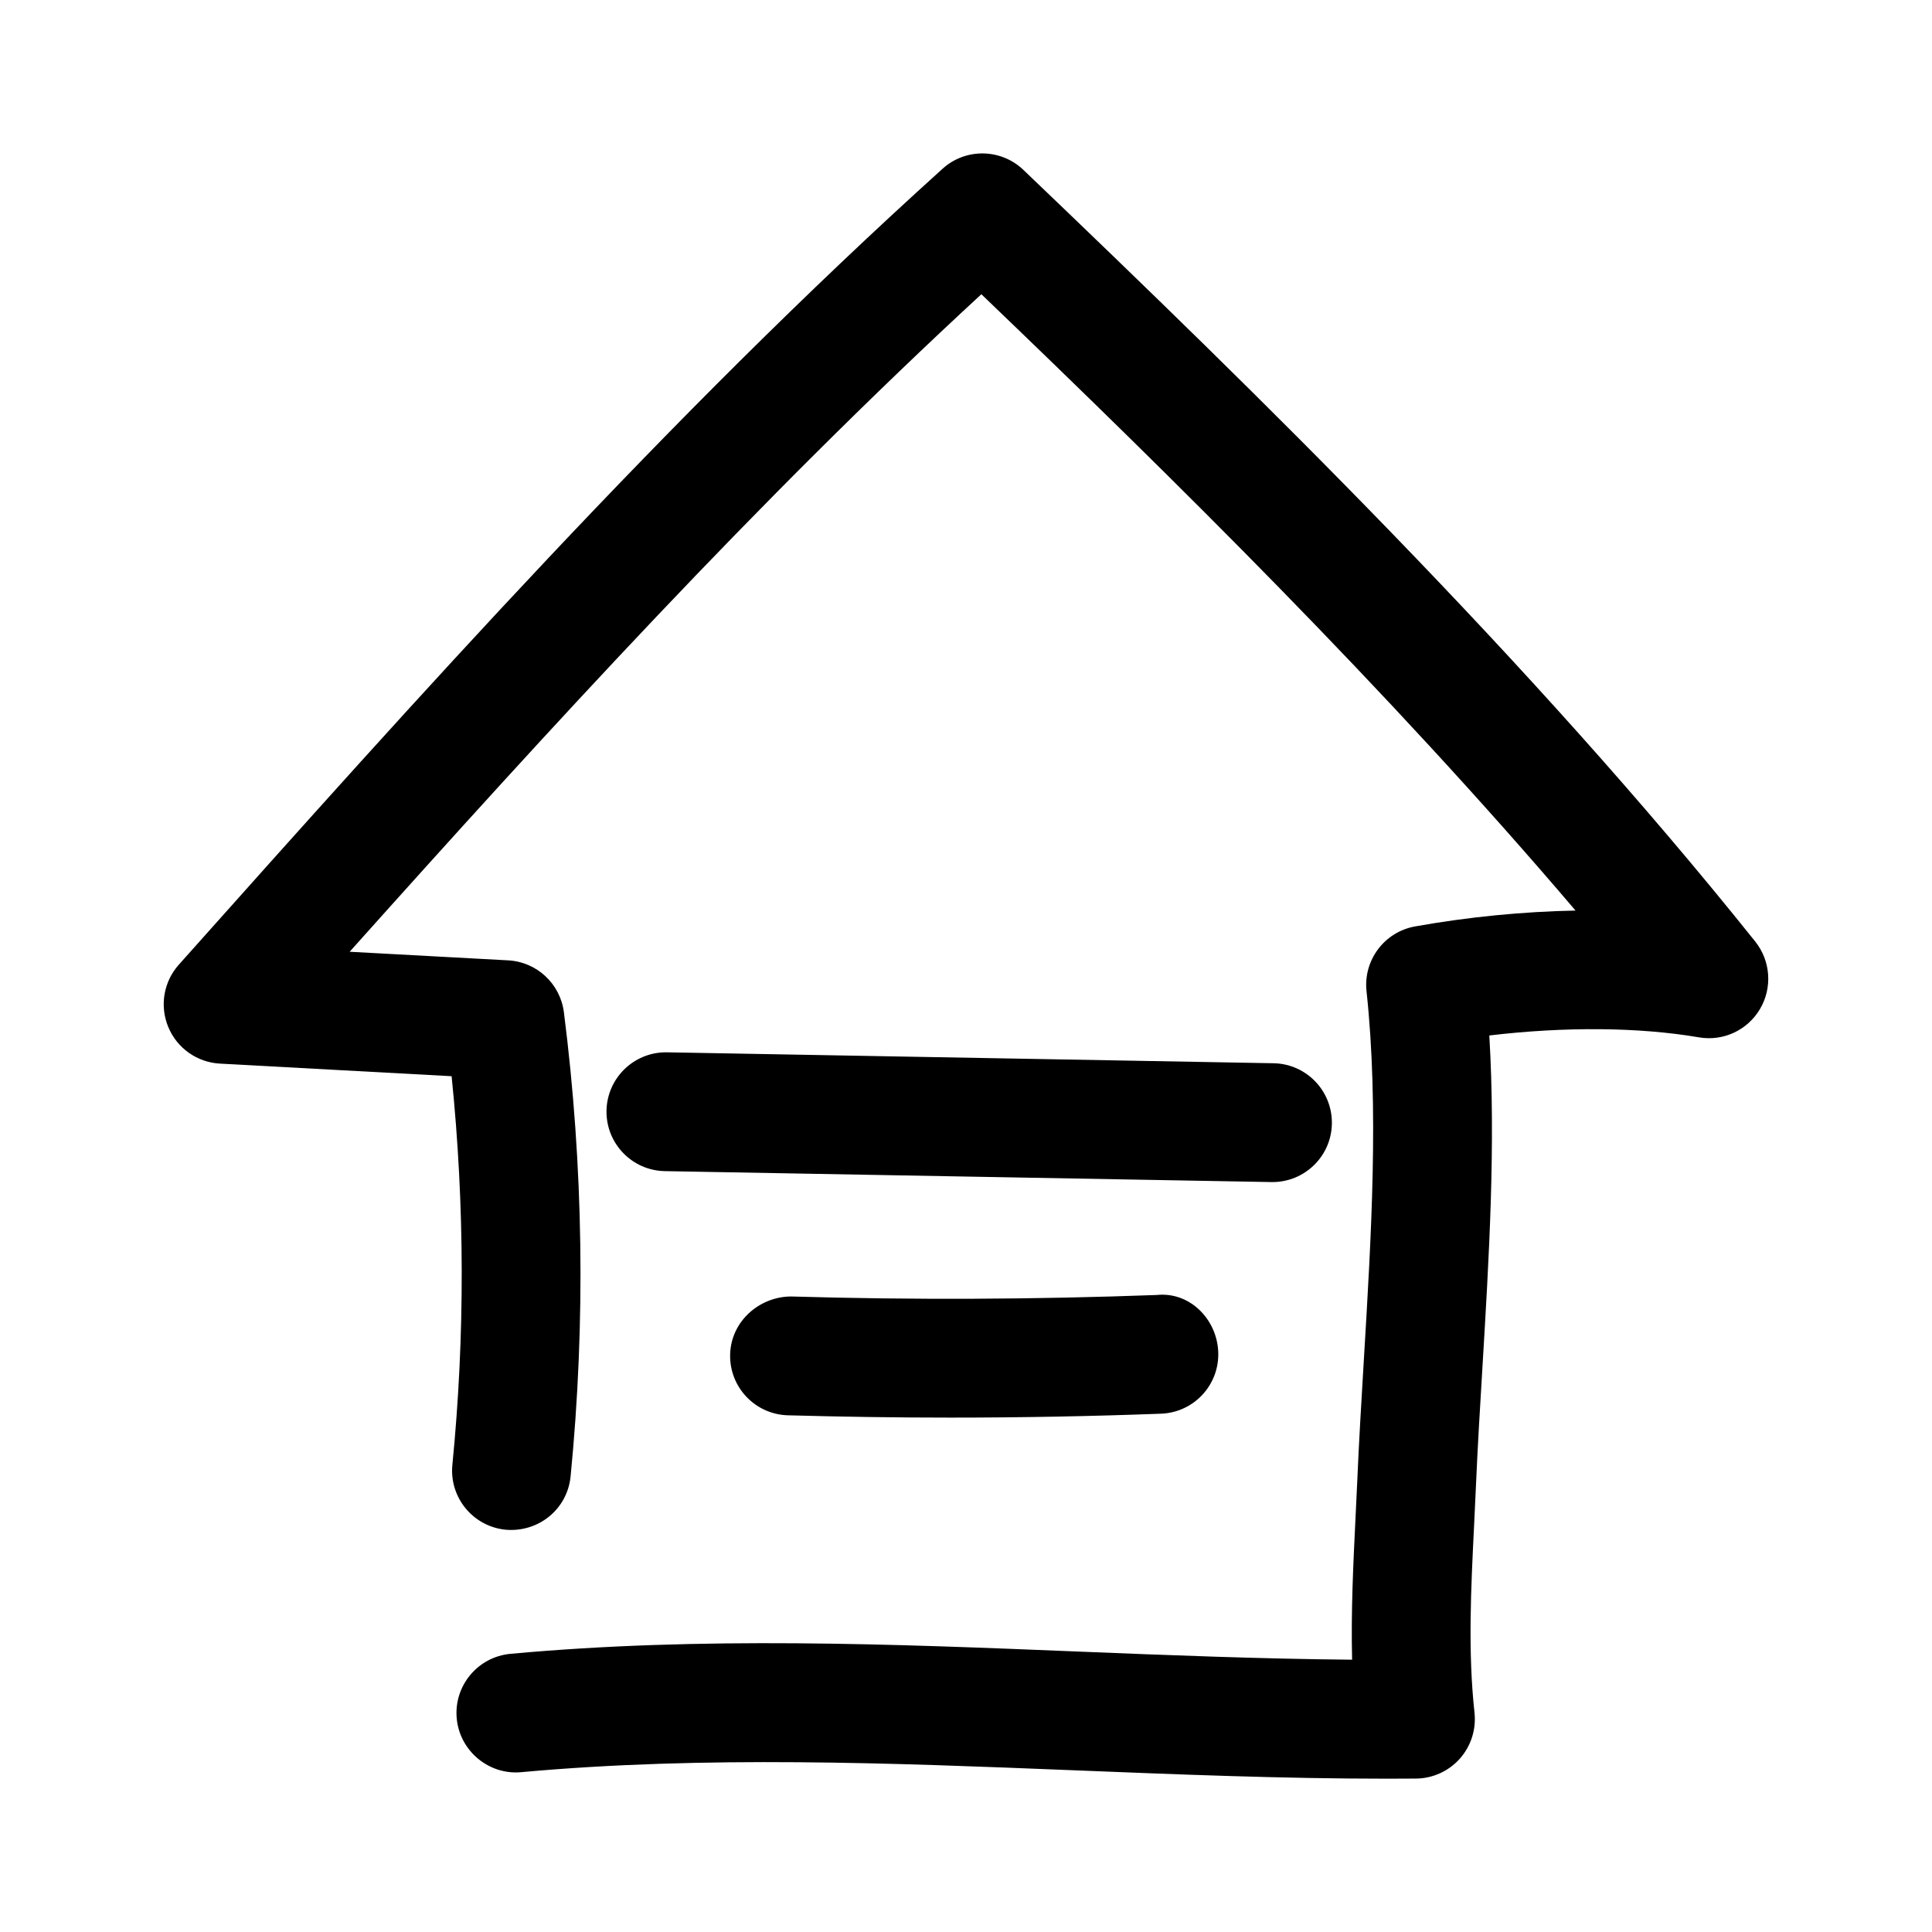
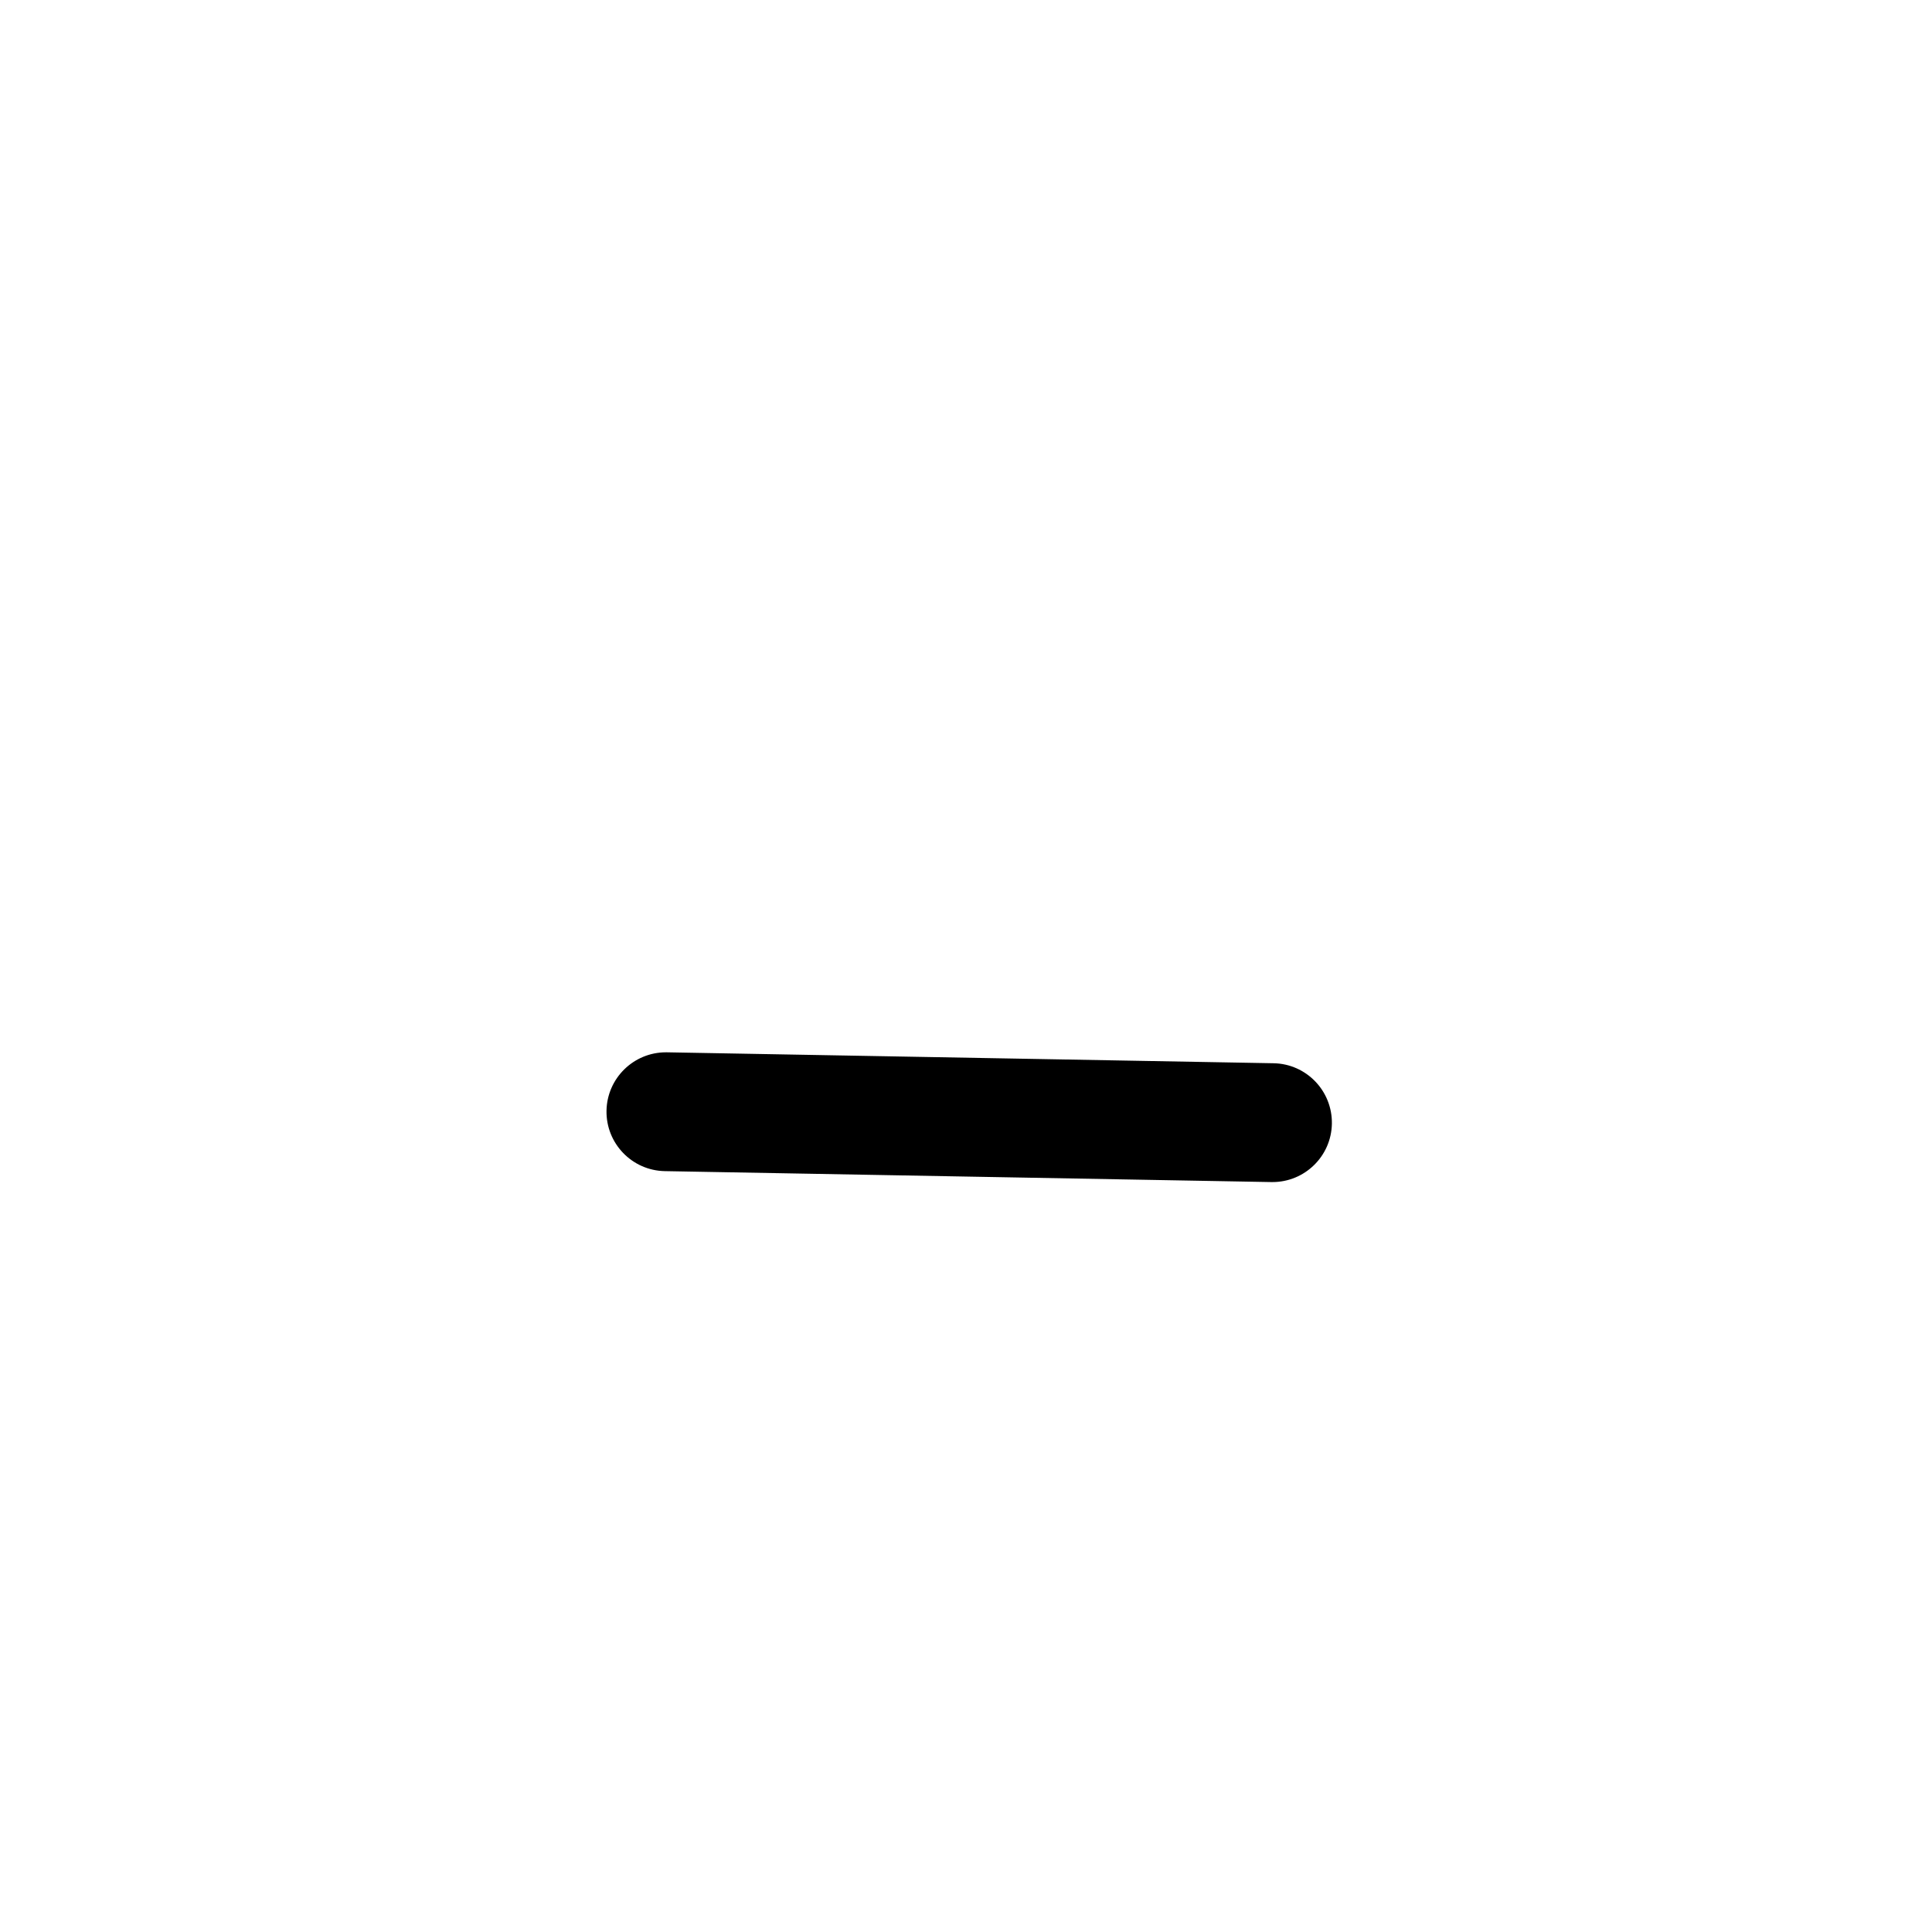
<svg xmlns="http://www.w3.org/2000/svg" fill="#000000" width="800px" height="800px" version="1.1" viewBox="144 144 512 512">
  <g>
-     <path d="m415.22 189.03c-5.969-5.699-15.32-5.84-21.426-0.316-72.926 65.809-138.75 139.59-202.41 210.94-4.031 4.519-5.117 10.941-2.785 16.531 2.312 5.59 7.637 9.352 13.68 9.684l61.402 3.336c3.496 34.211 3.574 68.785 0.203 102.98-0.852 8.66 5.481 16.359 14.121 17.207 8.77 0.754 16.359-5.496 17.207-14.121 4.016-40.887 3.418-82.293-1.777-123.04-0.977-7.543-7.18-13.32-14.77-13.73l-42.004-2.277c53.137-59.387 108.11-119.59 167.41-174.25 51.09 48.996 107.38 104.49 157.46 163.33-13.84 0.27-28.34 1.668-42.508 4.203-8.141 1.449-13.777 8.957-12.879 17.191 3.32 30.859 1.258 64.93-0.723 97.879-0.645 10.801-1.289 21.461-1.73 31.852l-0.473 9.949c-0.598 12.25-1.211 24.766-0.898 37.457-24.309-0.219-48.789-1.195-72.578-2.156-49.09-2-99.863-4.047-150.46 0.598-8.66 0.805-15.035 8.453-14.25 17.113 0.805 8.676 8.566 15.066 17.113 14.25 48.586-4.426 98.273-2.426 146.32-0.504 27.176 1.086 55.168 2.234 83.129 2.234 2.551 0 5.102-0.016 7.637-0.031 4.441-0.031 8.676-1.953 11.637-5.273 2.961-3.336 4.359-7.746 3.891-12.172-1.762-16.152-0.961-32.574-0.094-49.957l0.473-10.141c0.441-10.219 1.07-20.703 1.715-31.332 1.746-29.141 3.559-59.133 1.828-88.055 20.012-2.379 39.66-2.219 55.512 0.488 6.504 1.133 12.91-1.891 16.23-7.512 3.32-5.637 2.816-12.738-1.258-17.855-59.895-74.887-131.52-144.82-193.94-204.49z" />
-     <path d="m353.68 487.58c-8.453 0.016-15.949 6.598-16.184 15.305-0.25 8.691 6.598 15.934 15.305 16.184 14.281 0.395 28.652 0.613 43.027 0.613 18.672 0 37.344-0.348 55.875-1.039 8.691-0.332 15.461-7.621 15.145-16.312-0.316-8.691-7.527-16.074-16.312-15.145-32.148 1.184-64.723 1.34-96.855 0.395z" />
    <path d="m481.22 457.26c8.566 0 15.586-6.863 15.742-15.445 0.156-8.707-6.769-15.887-15.445-16.043l-160.76-2.898h-0.285c-8.566 0-15.586 6.879-15.742 15.461-0.156 8.691 6.769 15.871 15.461 16.027l160.73 2.898h0.301z" />
  </g>
</svg>